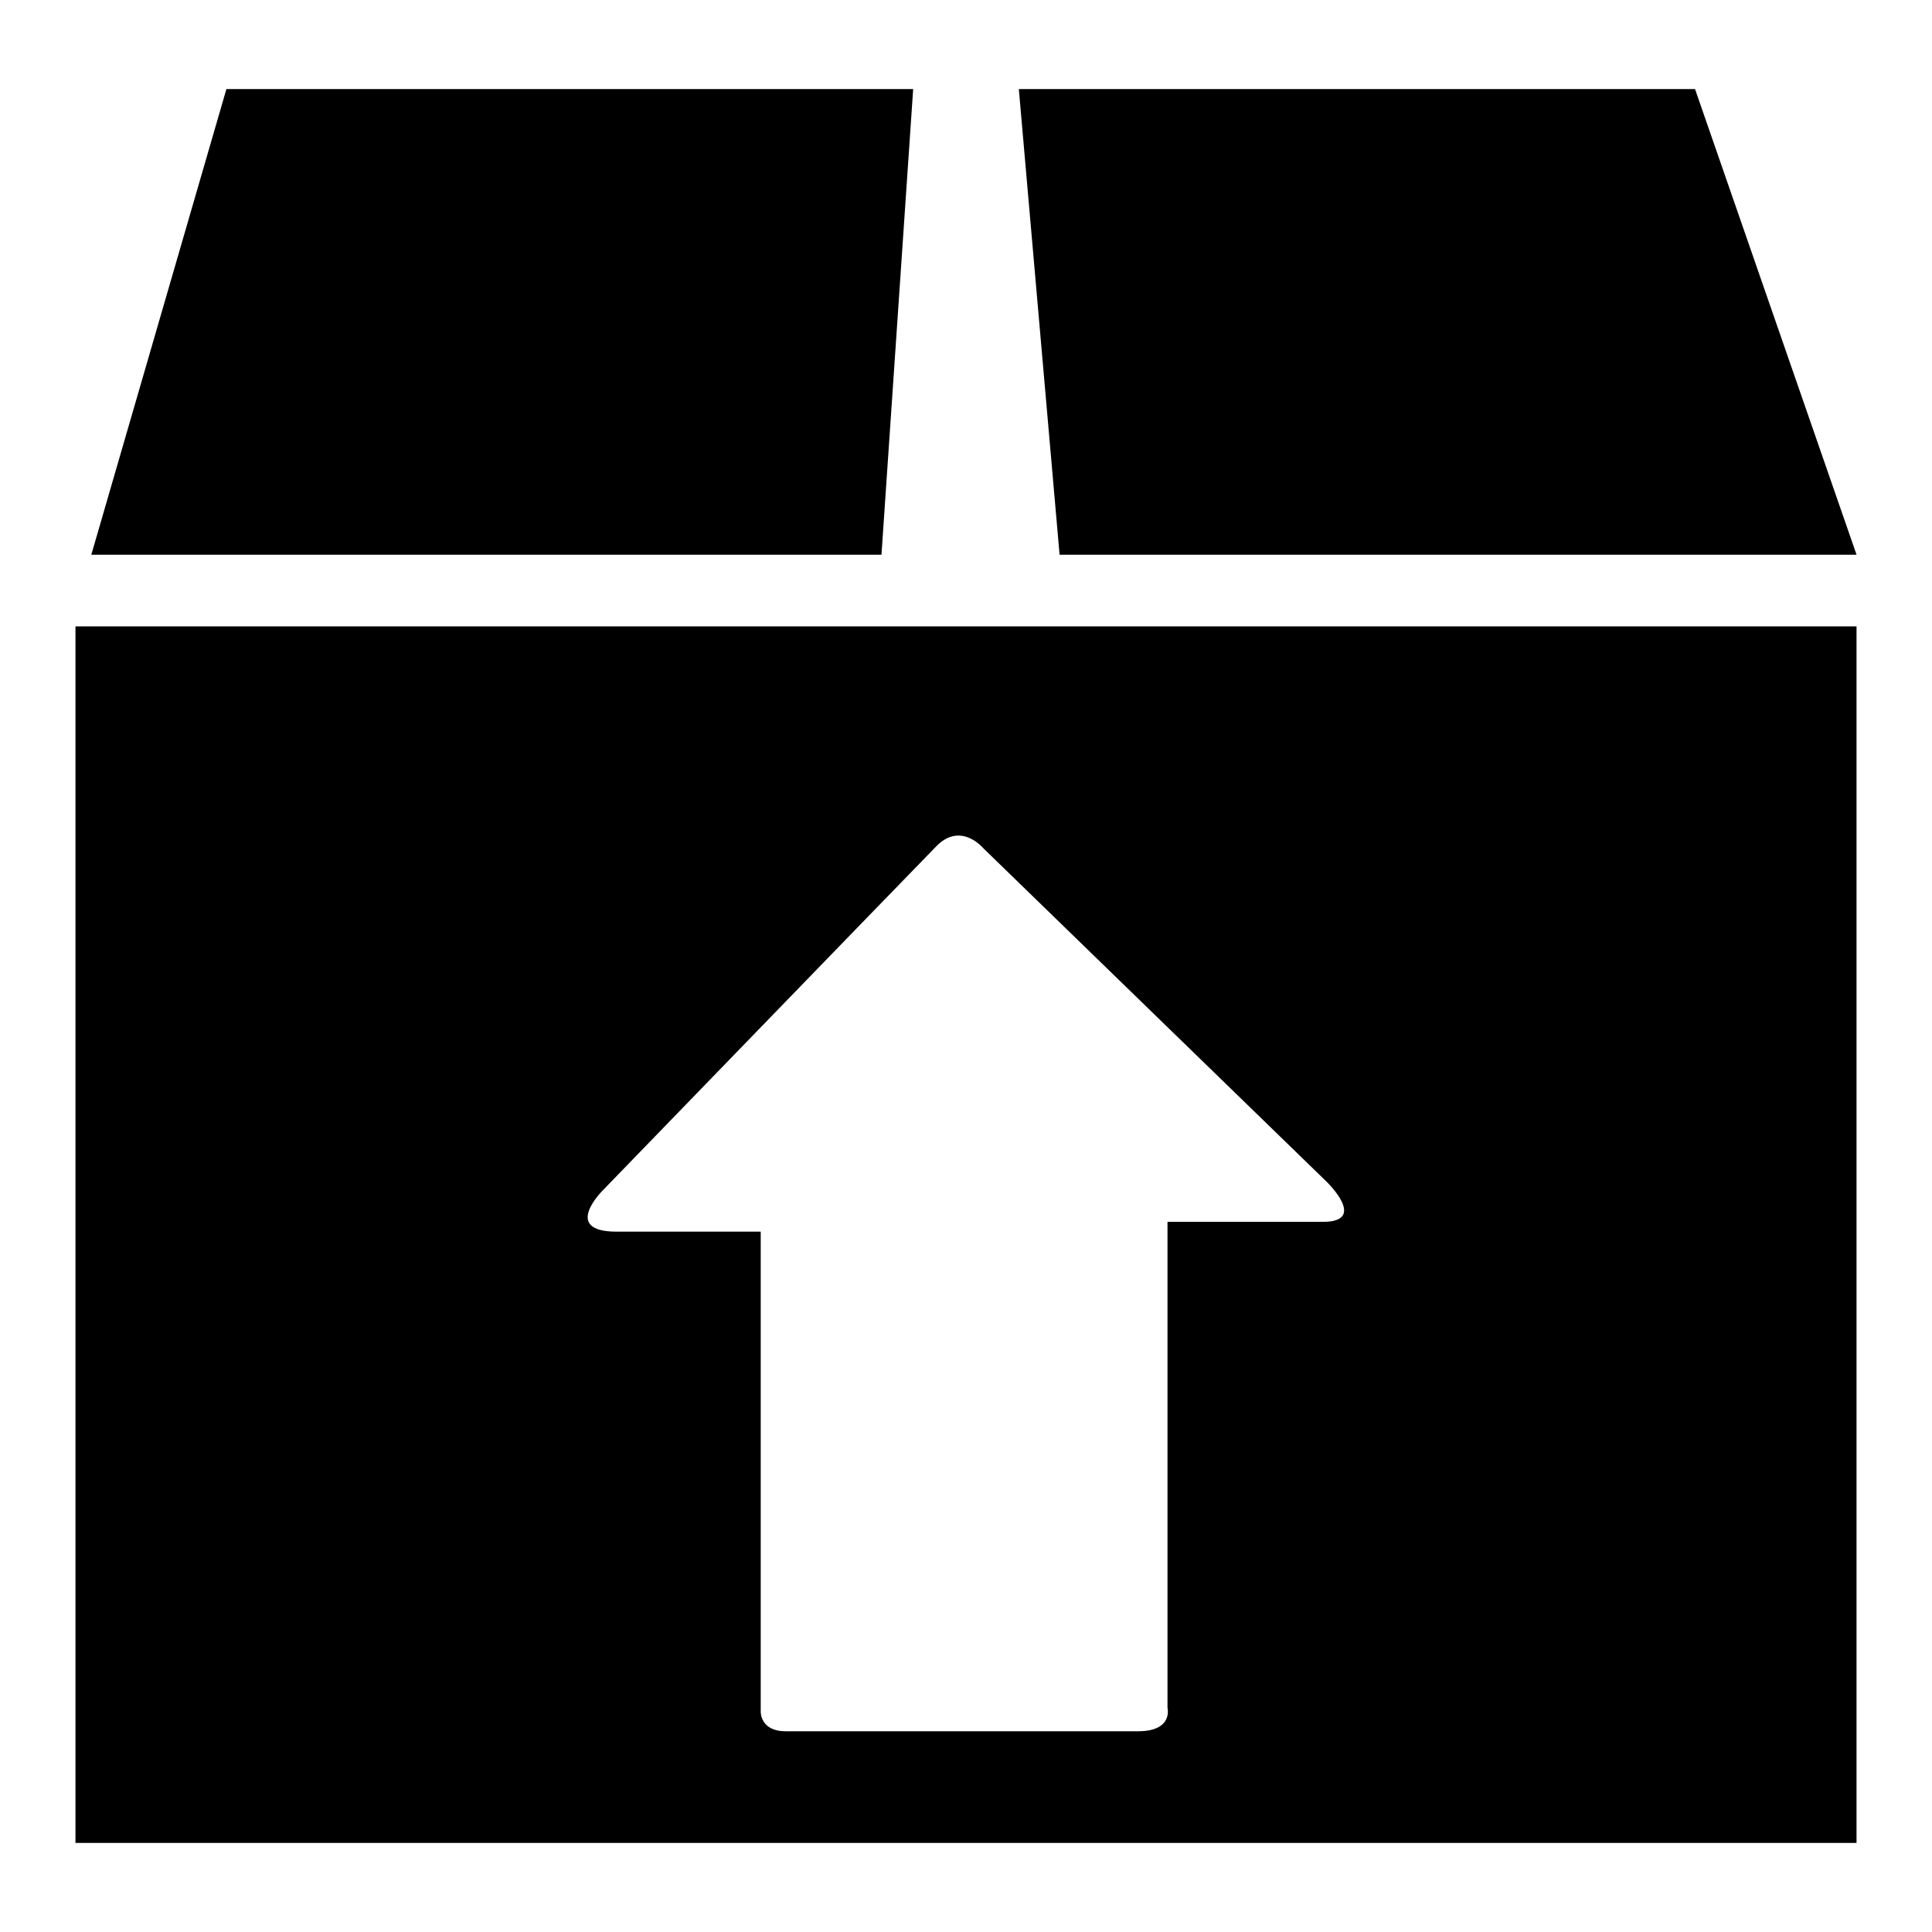
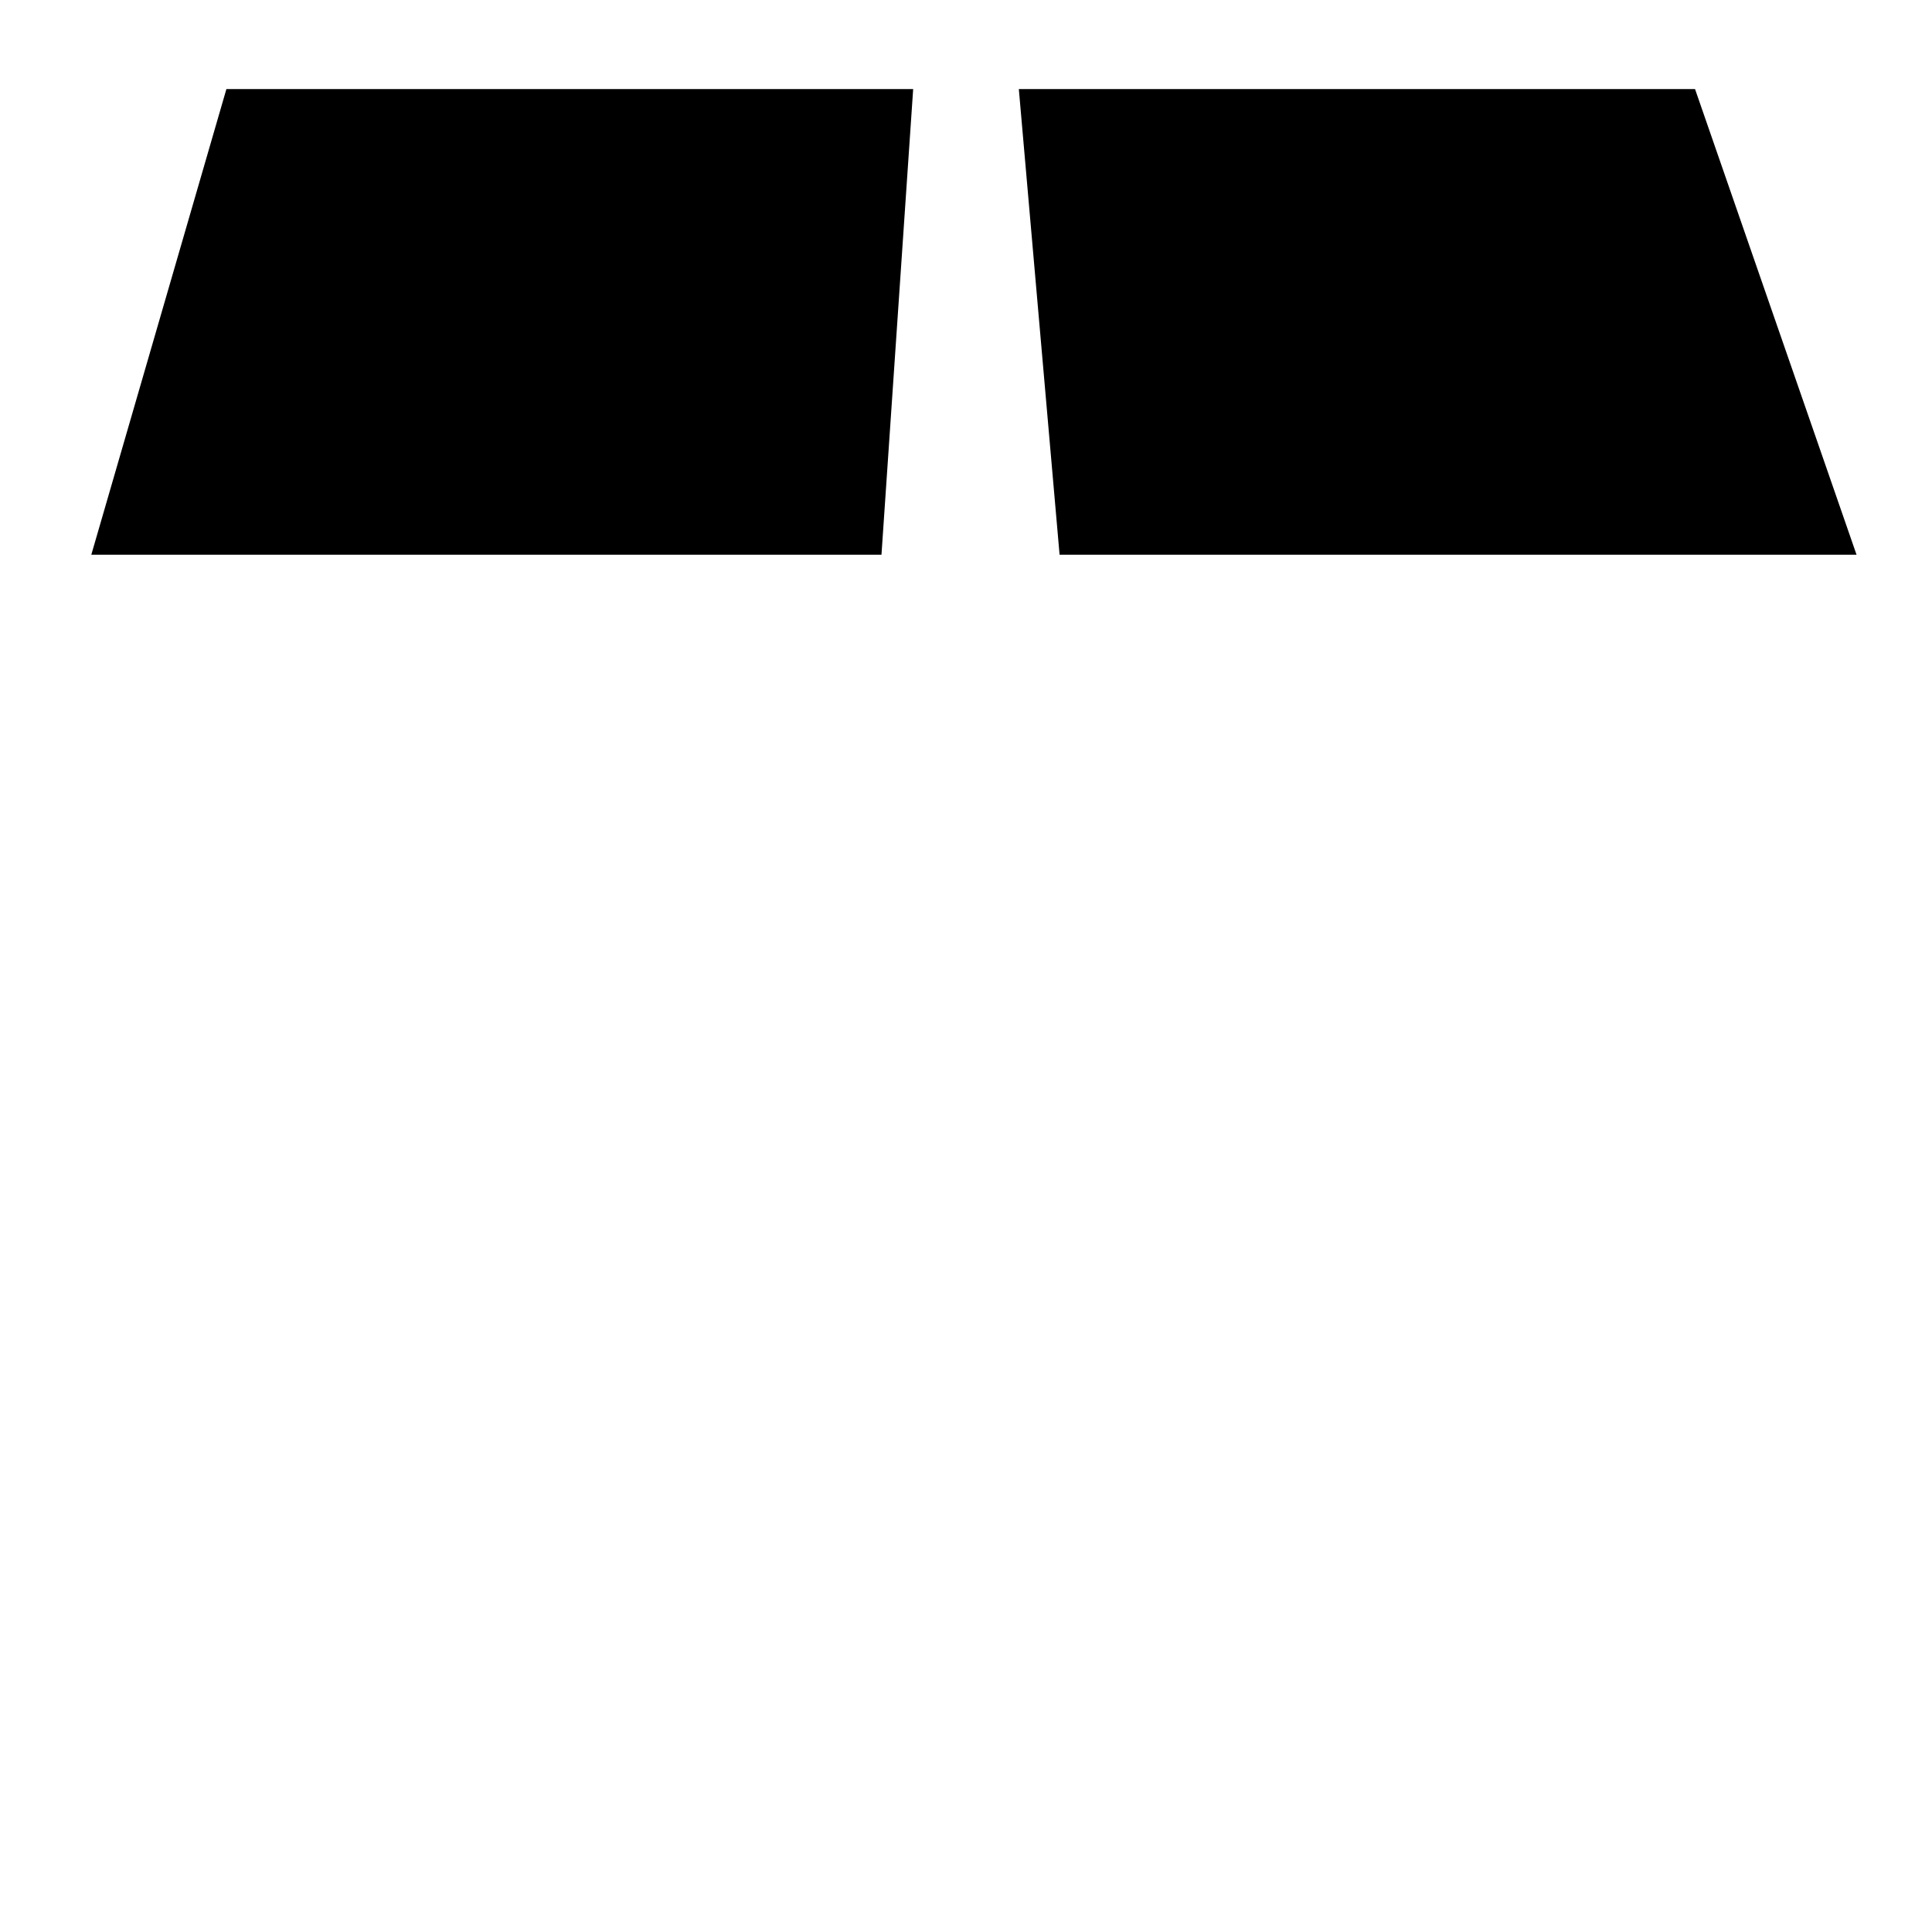
<svg xmlns="http://www.w3.org/2000/svg" version="1.1" x="0px" y="0px" viewBox="0 0 256 256" enable-background="new 0 0 256 256" xml:space="preserve">
  <g>
    <g>
      <g>
        <g id="c50_box">
-           <path fill="#000000" d="M10,244.2h236V83H10V244.2z M79.9,157.7c0,0,40-41.3,44.3-45.7c3.2-3.1,6.1,0.4,6.1,0.4l45.5,44.2c0,0,5.5,5.3-0.5,5.3c-6,0-20.6,0-20.6,0s0,3.5,0,9c0,15.6,0,43.9,0,55.4c0,0,0.8,3.1-3.9,3.1c-4.8,0-43.3,0-46.7,0c-3.4,0-3.3-2.6-3.3-2.6c0-11.2,0-40.5,0-55.5c0-4.9,0-8.1,0-8.1s-11.7,0-19.1,0C74.3,163.2,79.9,157.7,79.9,157.7z" />
-           <path fill="#000000" d="M121 11.8L30 11.8 12.1 73.5 116.8 73.5 z" />
+           <path fill="#000000" d="M121 11.8L30 11.8 12.1 73.5 116.8 73.5 " />
          <path fill="#000000" d="M246 73.5L224.6 11.8 135 11.8 140.4 73.5 z" />
        </g>
        <g id="Capa_1_38_" />
      </g>
      <g />
      <g />
      <g />
      <g />
      <g />
      <g />
      <g />
      <g />
      <g />
      <g />
      <g />
      <g />
      <g />
      <g />
      <g />
    </g>
  </g>
</svg>